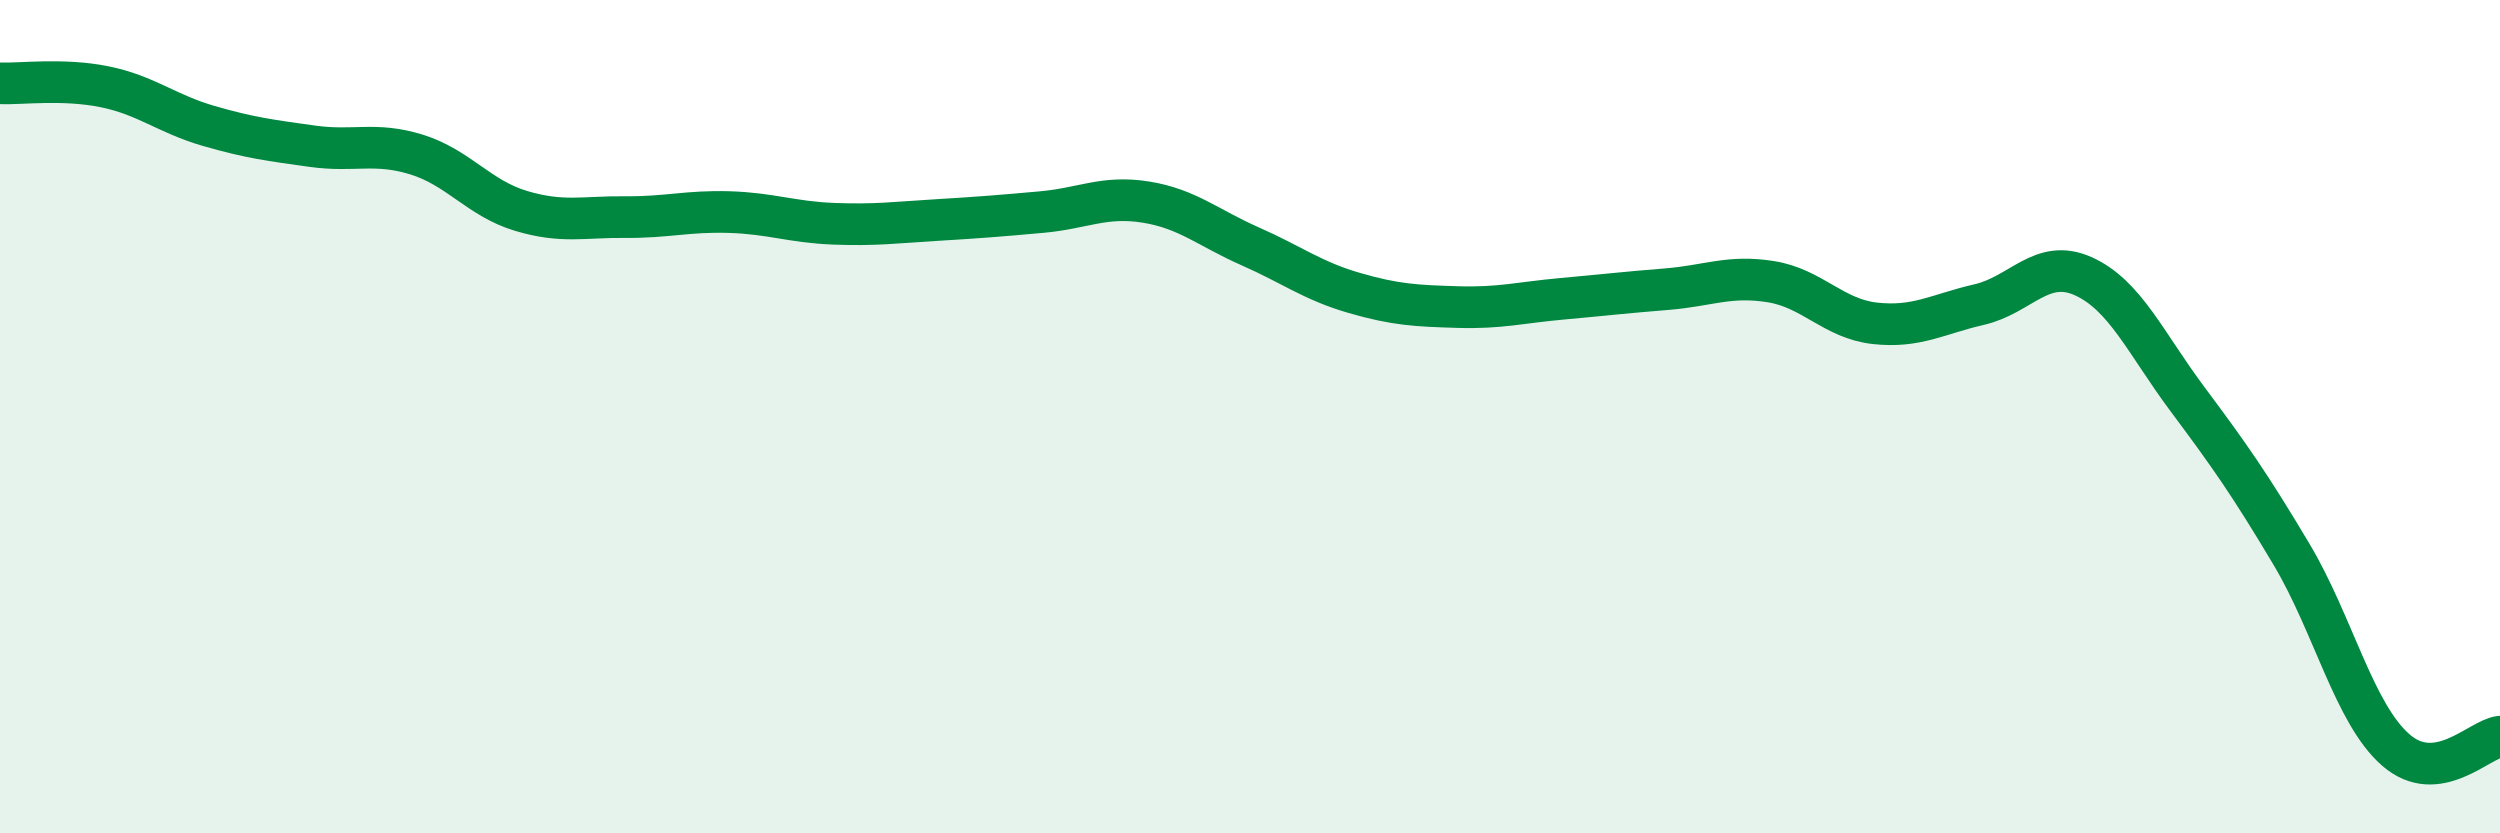
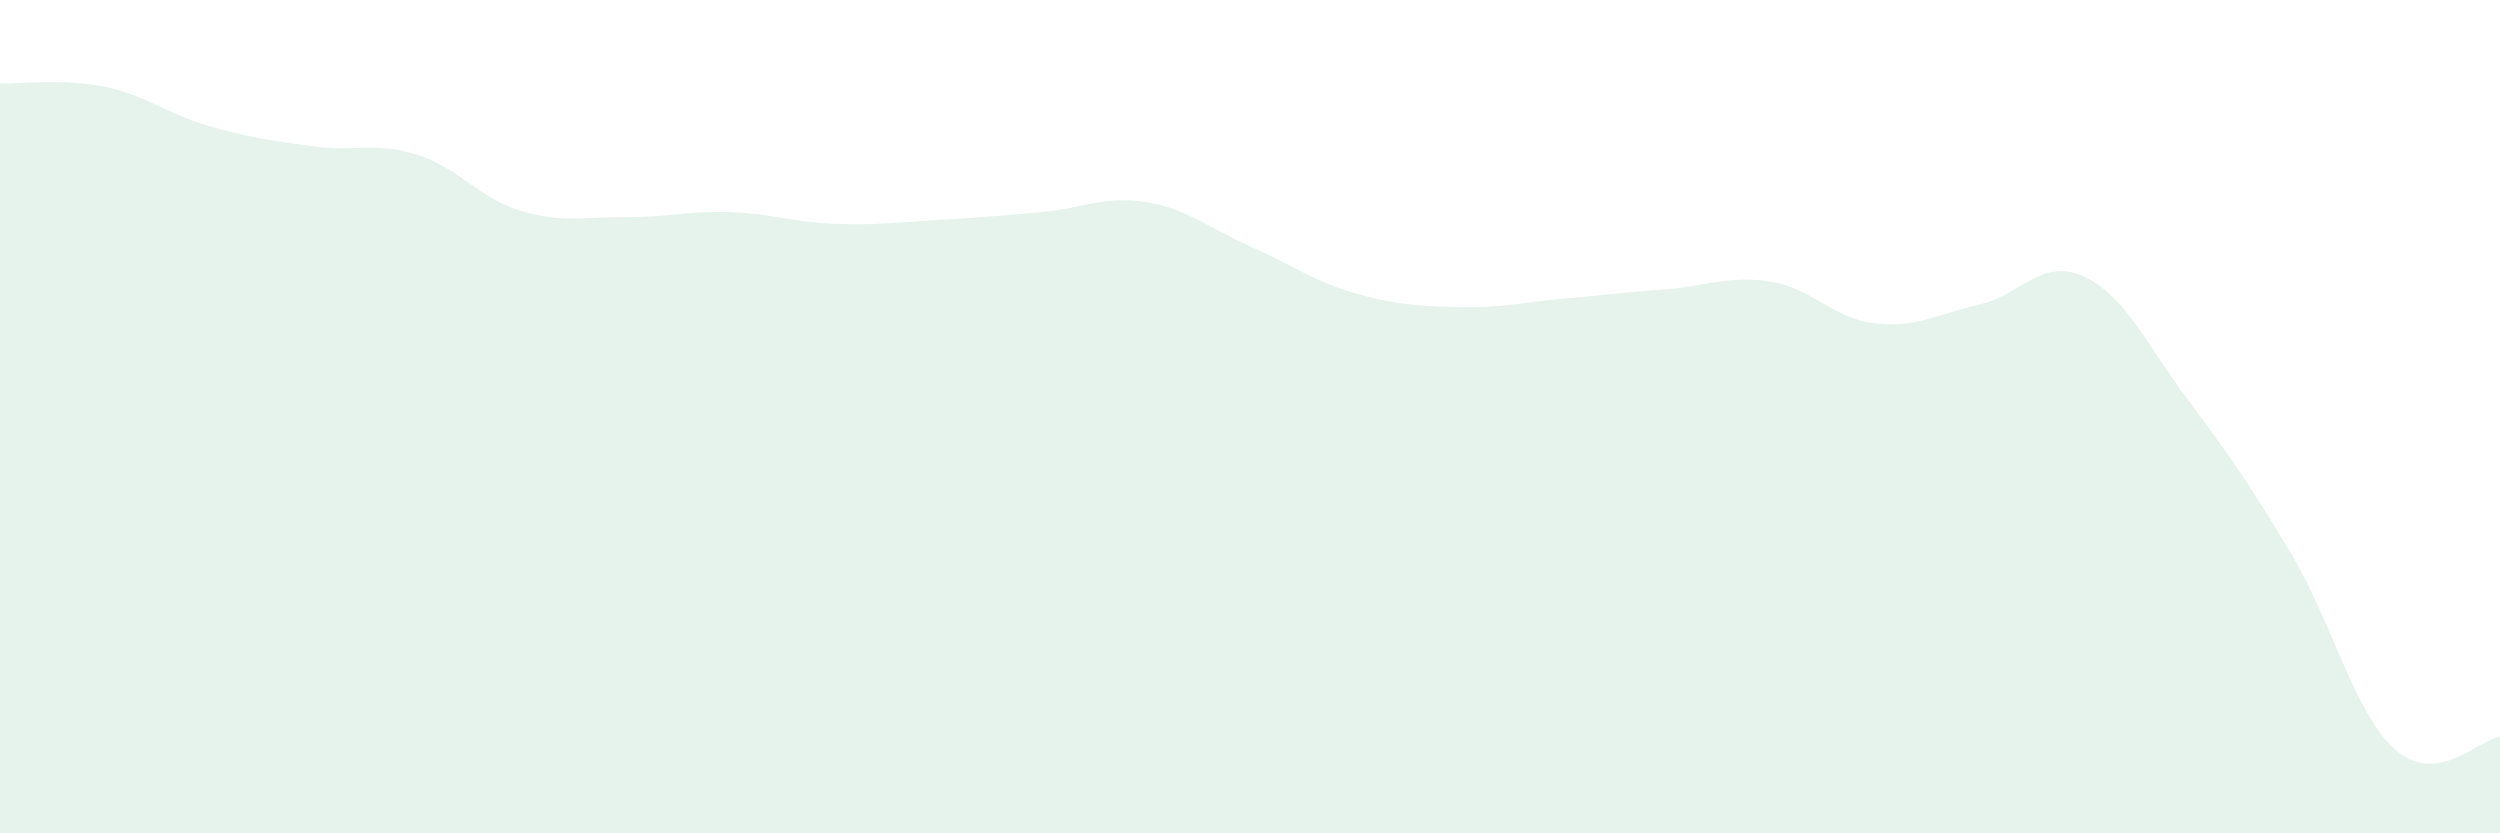
<svg xmlns="http://www.w3.org/2000/svg" width="60" height="20" viewBox="0 0 60 20">
  <path d="M 0,2 C 0.5,2.02 1.5,1.88 2.5,2.08 C 3.5,2.28 4,2.73 5,3.02 C 6,3.31 6.5,3.37 7.5,3.51 C 8.5,3.65 9,3.4 10,3.71 C 11,4.02 11.5,4.76 12.5,5.06 C 13.5,5.36 14,5.2 15,5.21 C 16,5.22 16.5,5.06 17.5,5.09 C 18.5,5.12 19,5.33 20,5.37 C 21,5.41 21.5,5.34 22.5,5.28 C 23.5,5.22 24,5.18 25,5.09 C 26,5 26.5,4.69 27.5,4.85 C 28.5,5.01 29,5.47 30,5.91 C 31,6.35 31.5,6.74 32.5,7.03 C 33.5,7.32 34,7.34 35,7.37 C 36,7.4 36.5,7.26 37.5,7.17 C 38.5,7.08 39,7.02 40,6.94 C 41,6.86 41.5,6.6 42.5,6.76 C 43.5,6.92 44,7.65 45,7.76 C 46,7.87 46.5,7.54 47.5,7.31 C 48.5,7.08 49,6.18 50,6.63 C 51,7.08 51.5,8.24 52.5,9.58 C 53.5,10.92 54,11.63 55,13.31 C 56,14.99 56.5,17.13 57.5,18 C 58.5,18.87 59.5,17.74 60,17.68L60 20L0 20Z" fill="#008740" opacity="0.1" stroke-linecap="round" stroke-linejoin="round" />
-   <path d="M 0,2 C 0.5,2.02 1.5,1.88 2.5,2.08 C 3.5,2.28 4,2.73 5,3.02 C 6,3.31 6.5,3.37 7.5,3.51 C 8.5,3.65 9,3.4 10,3.71 C 11,4.02 11.5,4.76 12.5,5.06 C 13.5,5.36 14,5.2 15,5.21 C 16,5.22 16.5,5.06 17.5,5.09 C 18.5,5.12 19,5.33 20,5.37 C 21,5.41 21.5,5.34 22.5,5.28 C 23.5,5.22 24,5.18 25,5.09 C 26,5 26.5,4.69 27.5,4.85 C 28.5,5.01 29,5.47 30,5.91 C 31,6.35 31.5,6.74 32.5,7.03 C 33.5,7.32 34,7.34 35,7.37 C 36,7.4 36.5,7.26 37.5,7.17 C 38.5,7.08 39,7.02 40,6.94 C 41,6.86 41.5,6.6 42.5,6.76 C 43.5,6.92 44,7.65 45,7.76 C 46,7.87 46.5,7.54 47.5,7.31 C 48.5,7.08 49,6.18 50,6.63 C 51,7.08 51.5,8.24 52.5,9.58 C 53.5,10.92 54,11.63 55,13.31 C 56,14.99 56.5,17.13 57.5,18 C 58.5,18.87 59.5,17.74 60,17.68" stroke="#008740" stroke-width="1" fill="none" stroke-linecap="round" stroke-linejoin="round" />
</svg>